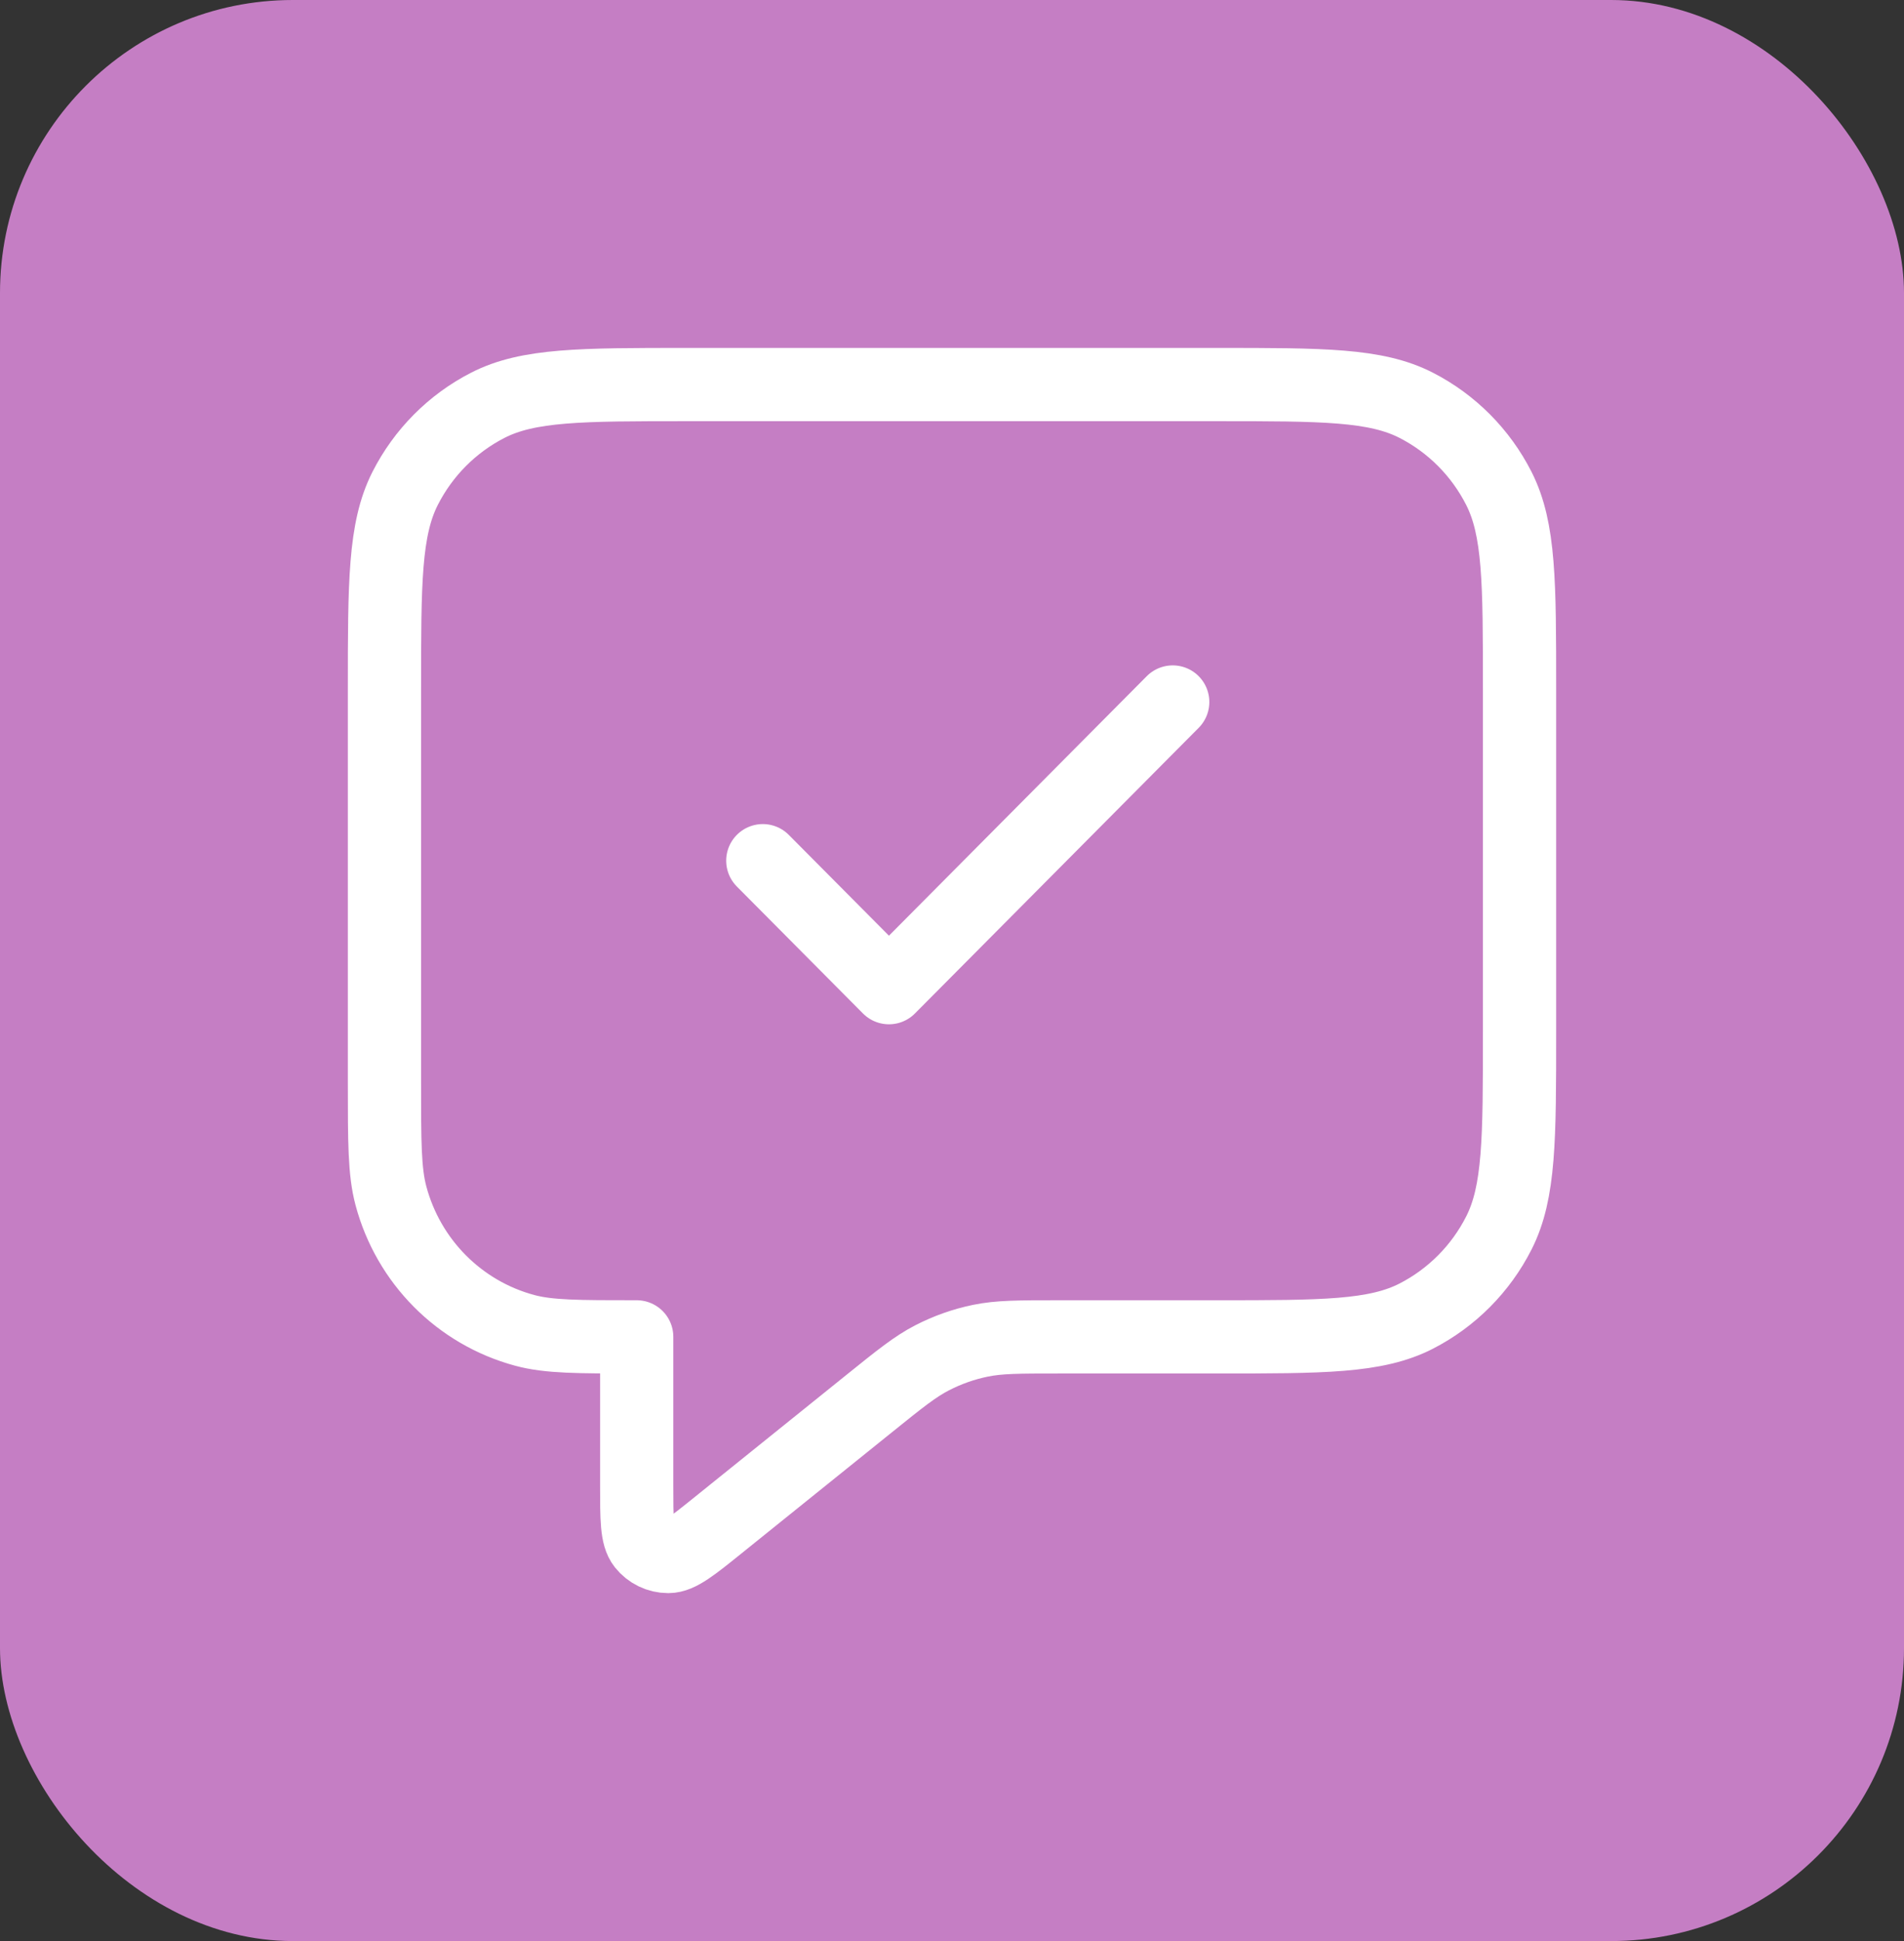
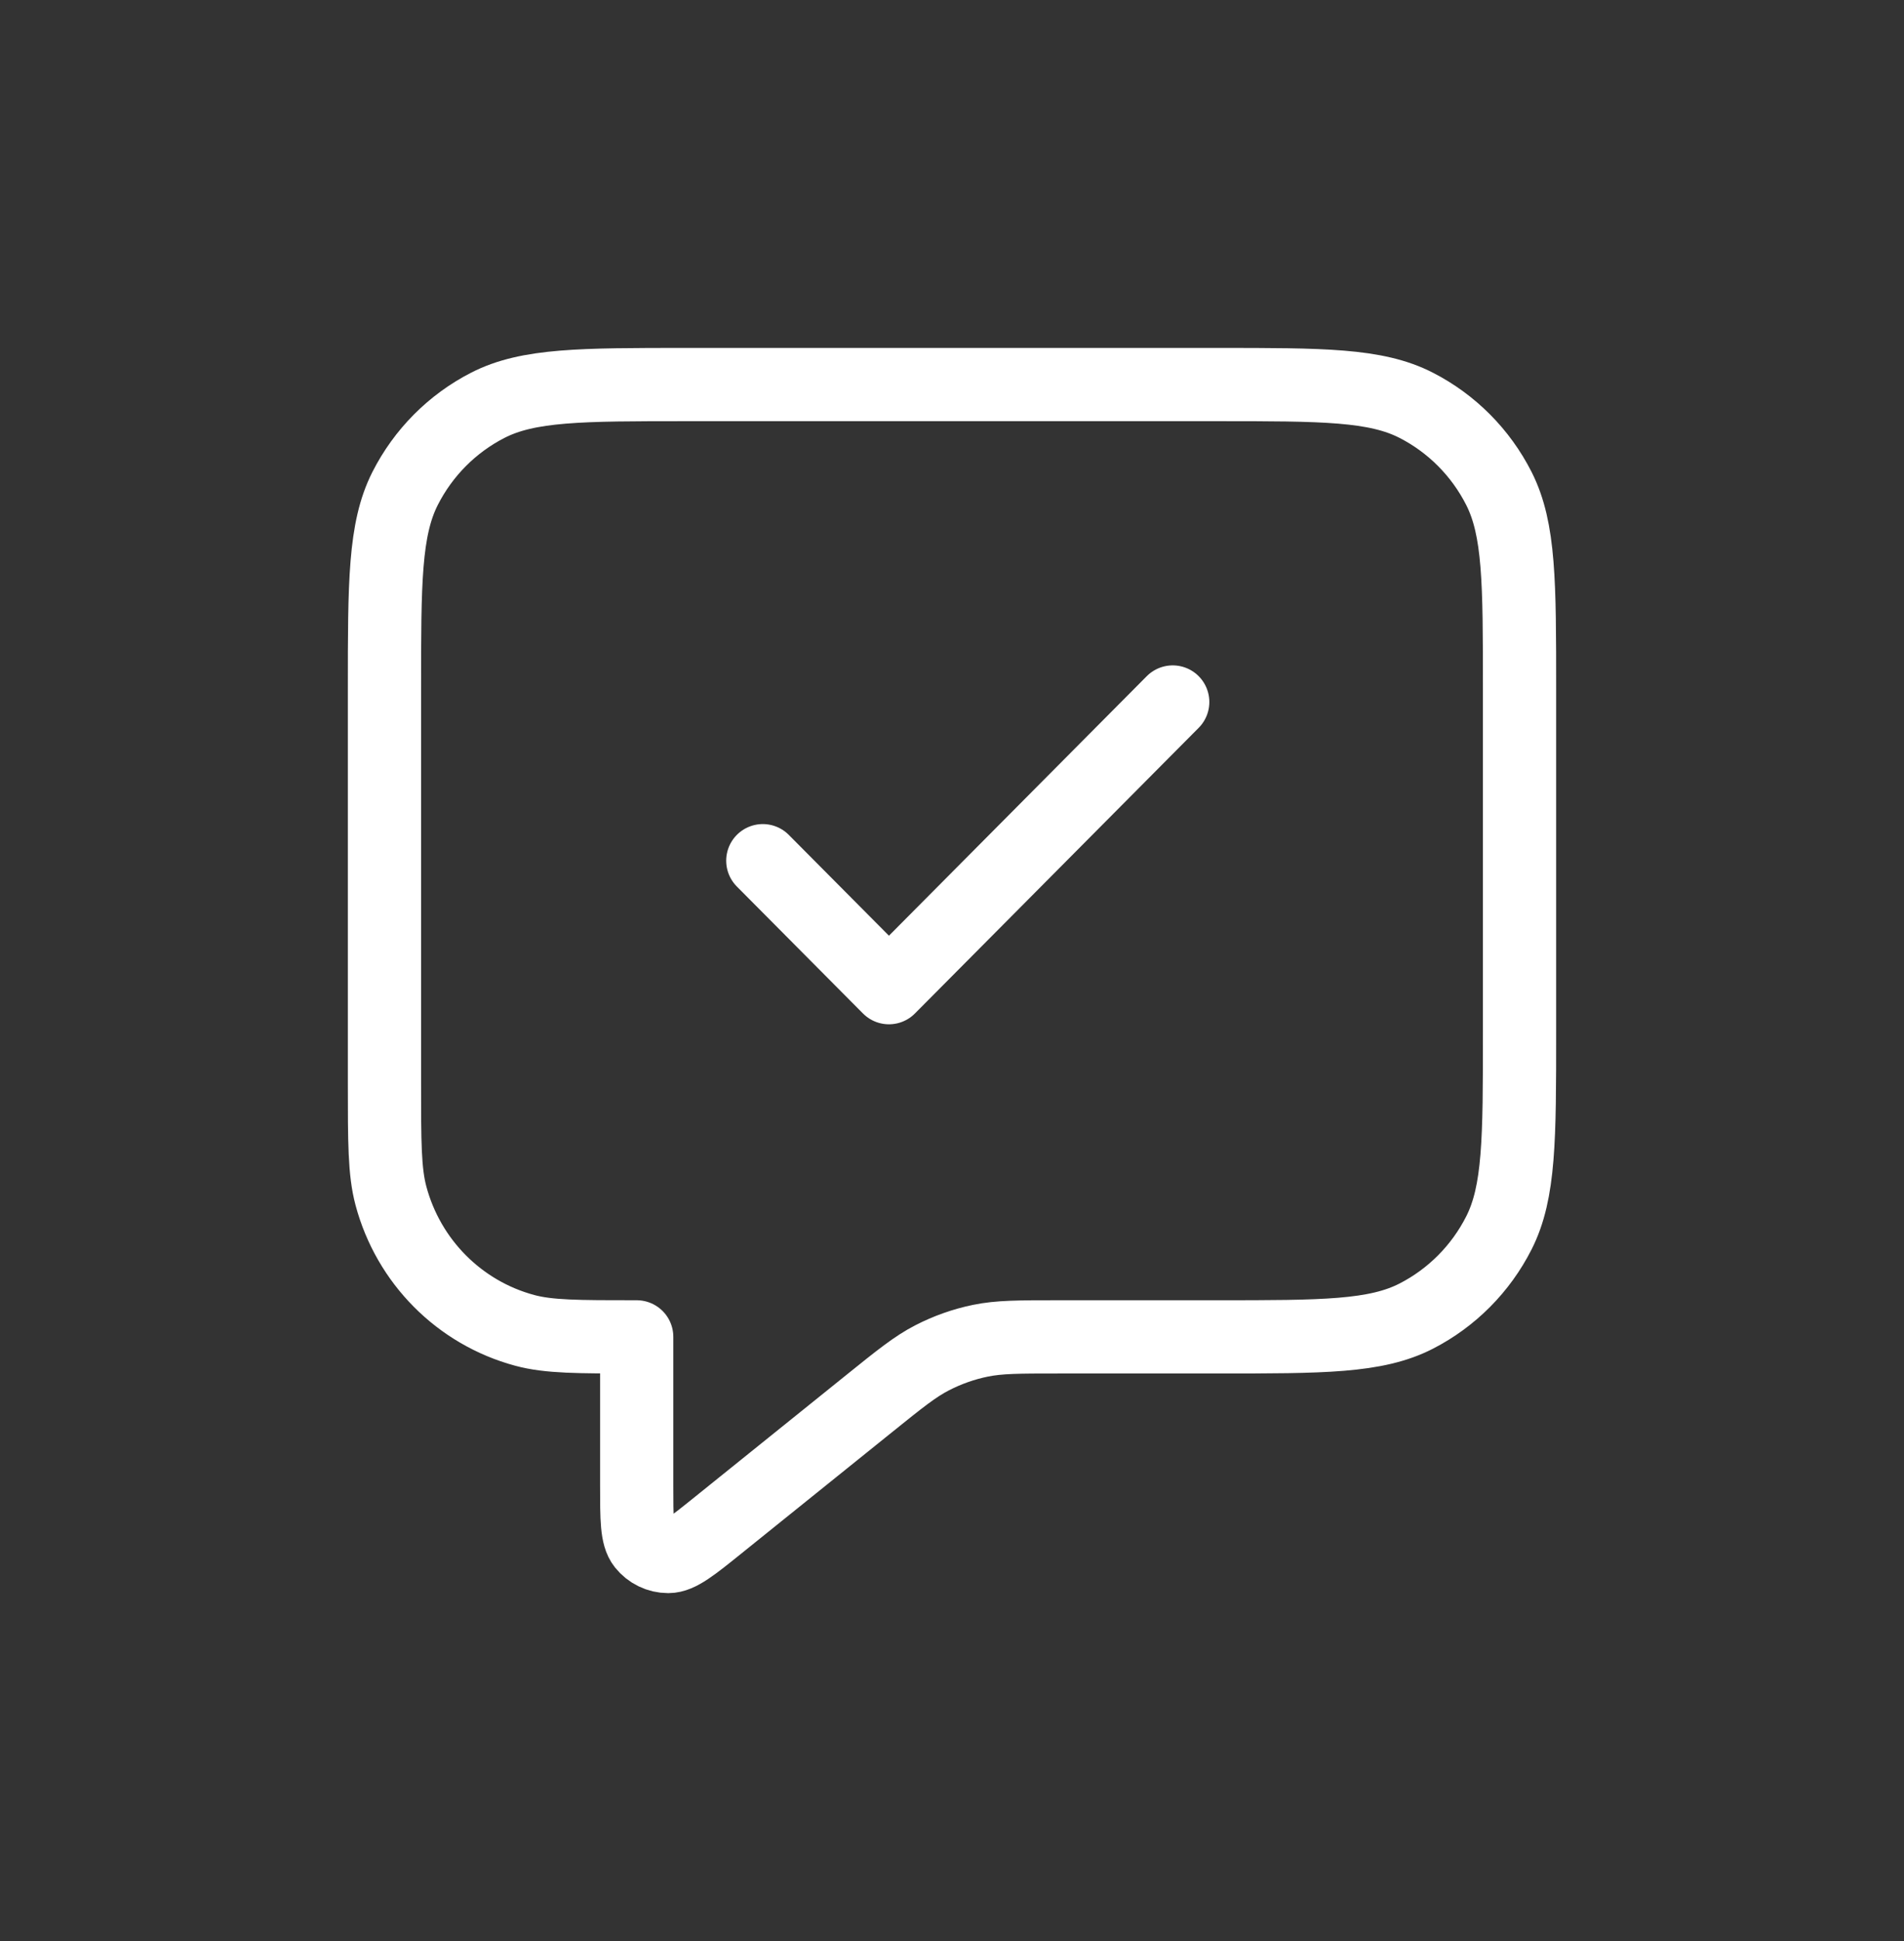
<svg xmlns="http://www.w3.org/2000/svg" width="52" height="53" viewBox="0 0 52 53" fill="none">
  <rect x="0" y="0" width="52" height="53" fill="#333333" stroke="none" />
-   <rect width="52" height="53" rx="8" fill="#C57EC4" />
  <path d="M20.833 23.501L24.278 26.968L32.028 19.168M17.389 36.503V40.551C17.389 41.475 17.389 41.937 17.577 42.174C17.741 42.38 17.989 42.5 18.251 42.5C18.552 42.5 18.911 42.211 19.627 41.634L23.736 38.326C24.575 37.65 24.994 37.312 25.462 37.072C25.876 36.859 26.318 36.703 26.774 36.609C27.288 36.503 27.825 36.503 28.9 36.503H33.233C36.127 36.503 37.574 36.503 38.679 35.936C39.651 35.437 40.441 34.642 40.937 33.663C41.5 32.551 41.5 31.094 41.5 28.182V18.821C41.5 15.908 41.5 14.452 40.937 13.339C40.441 12.361 39.651 11.565 38.679 11.067C37.574 10.5 36.127 10.5 33.233 10.5H18.767C15.873 10.5 14.426 10.5 13.321 11.067C12.349 11.565 11.559 12.361 11.063 13.339C10.5 14.452 10.5 15.908 10.5 18.821V29.569C10.5 31.181 10.5 31.987 10.676 32.648C11.154 34.443 12.546 35.844 14.329 36.325C14.986 36.503 15.787 36.503 17.389 36.503Z" stroke="white" stroke-width="2" stroke-linecap="round" stroke-linejoin="round" />
</svg>